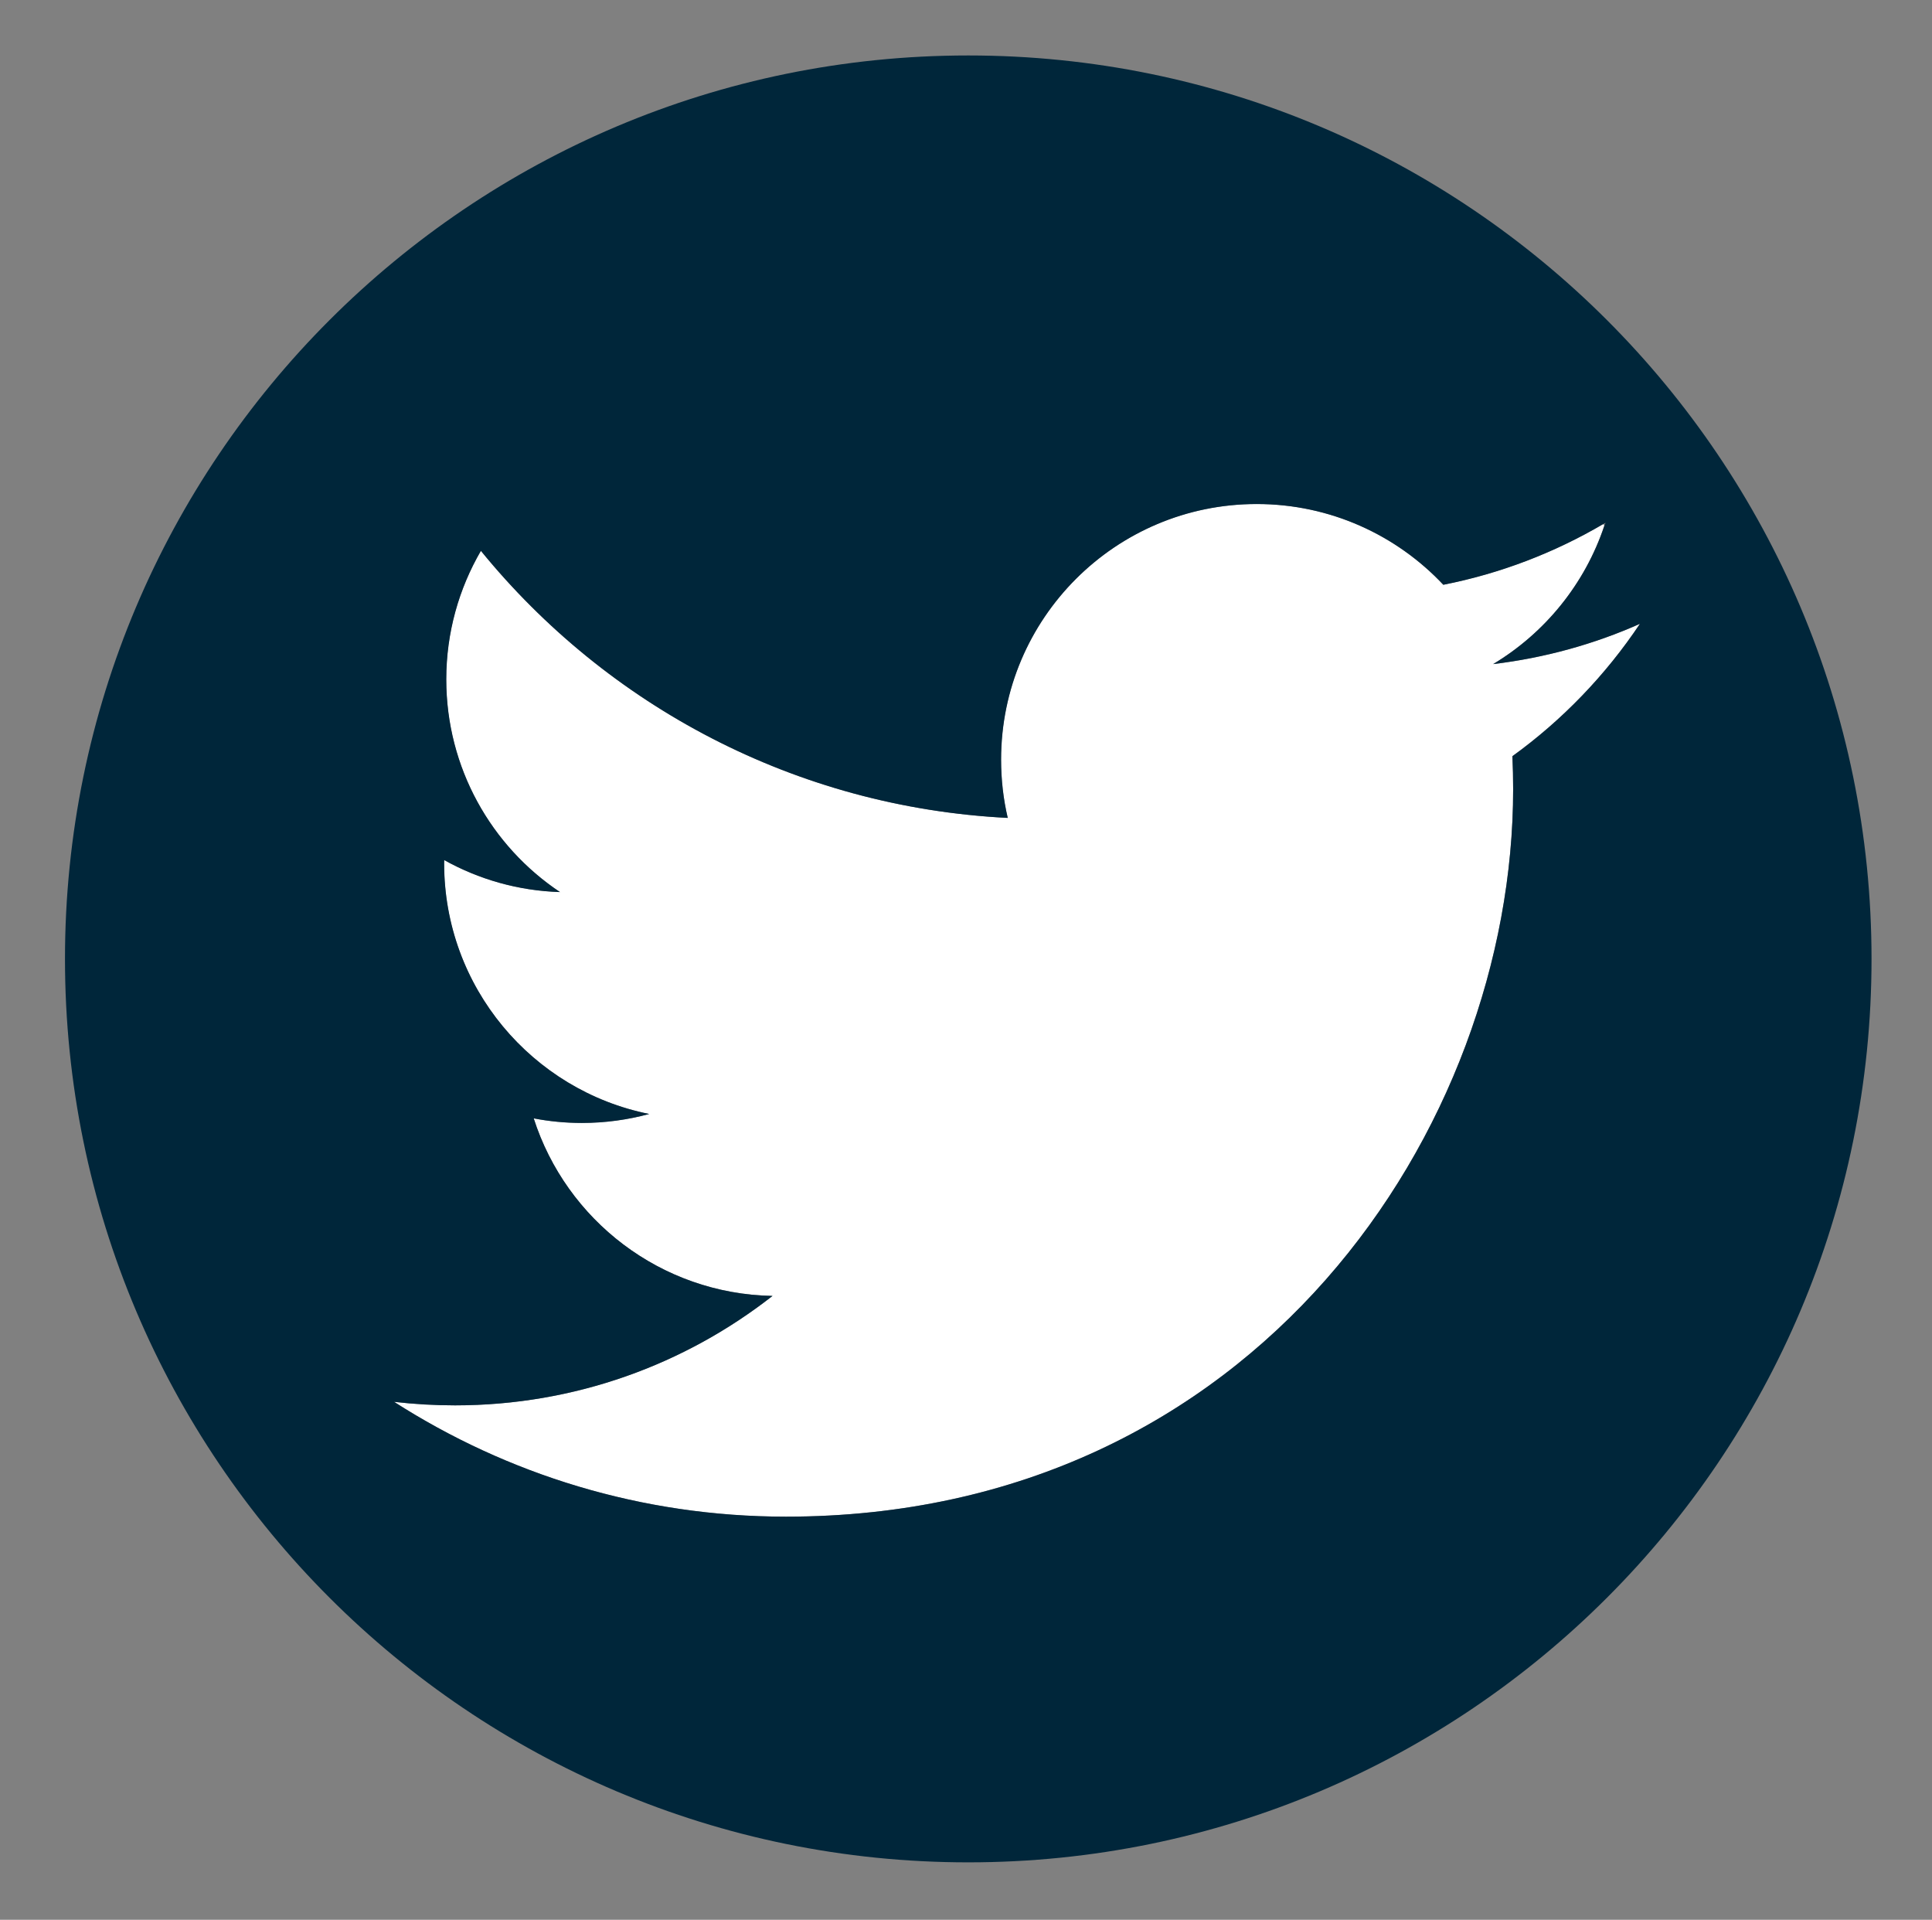
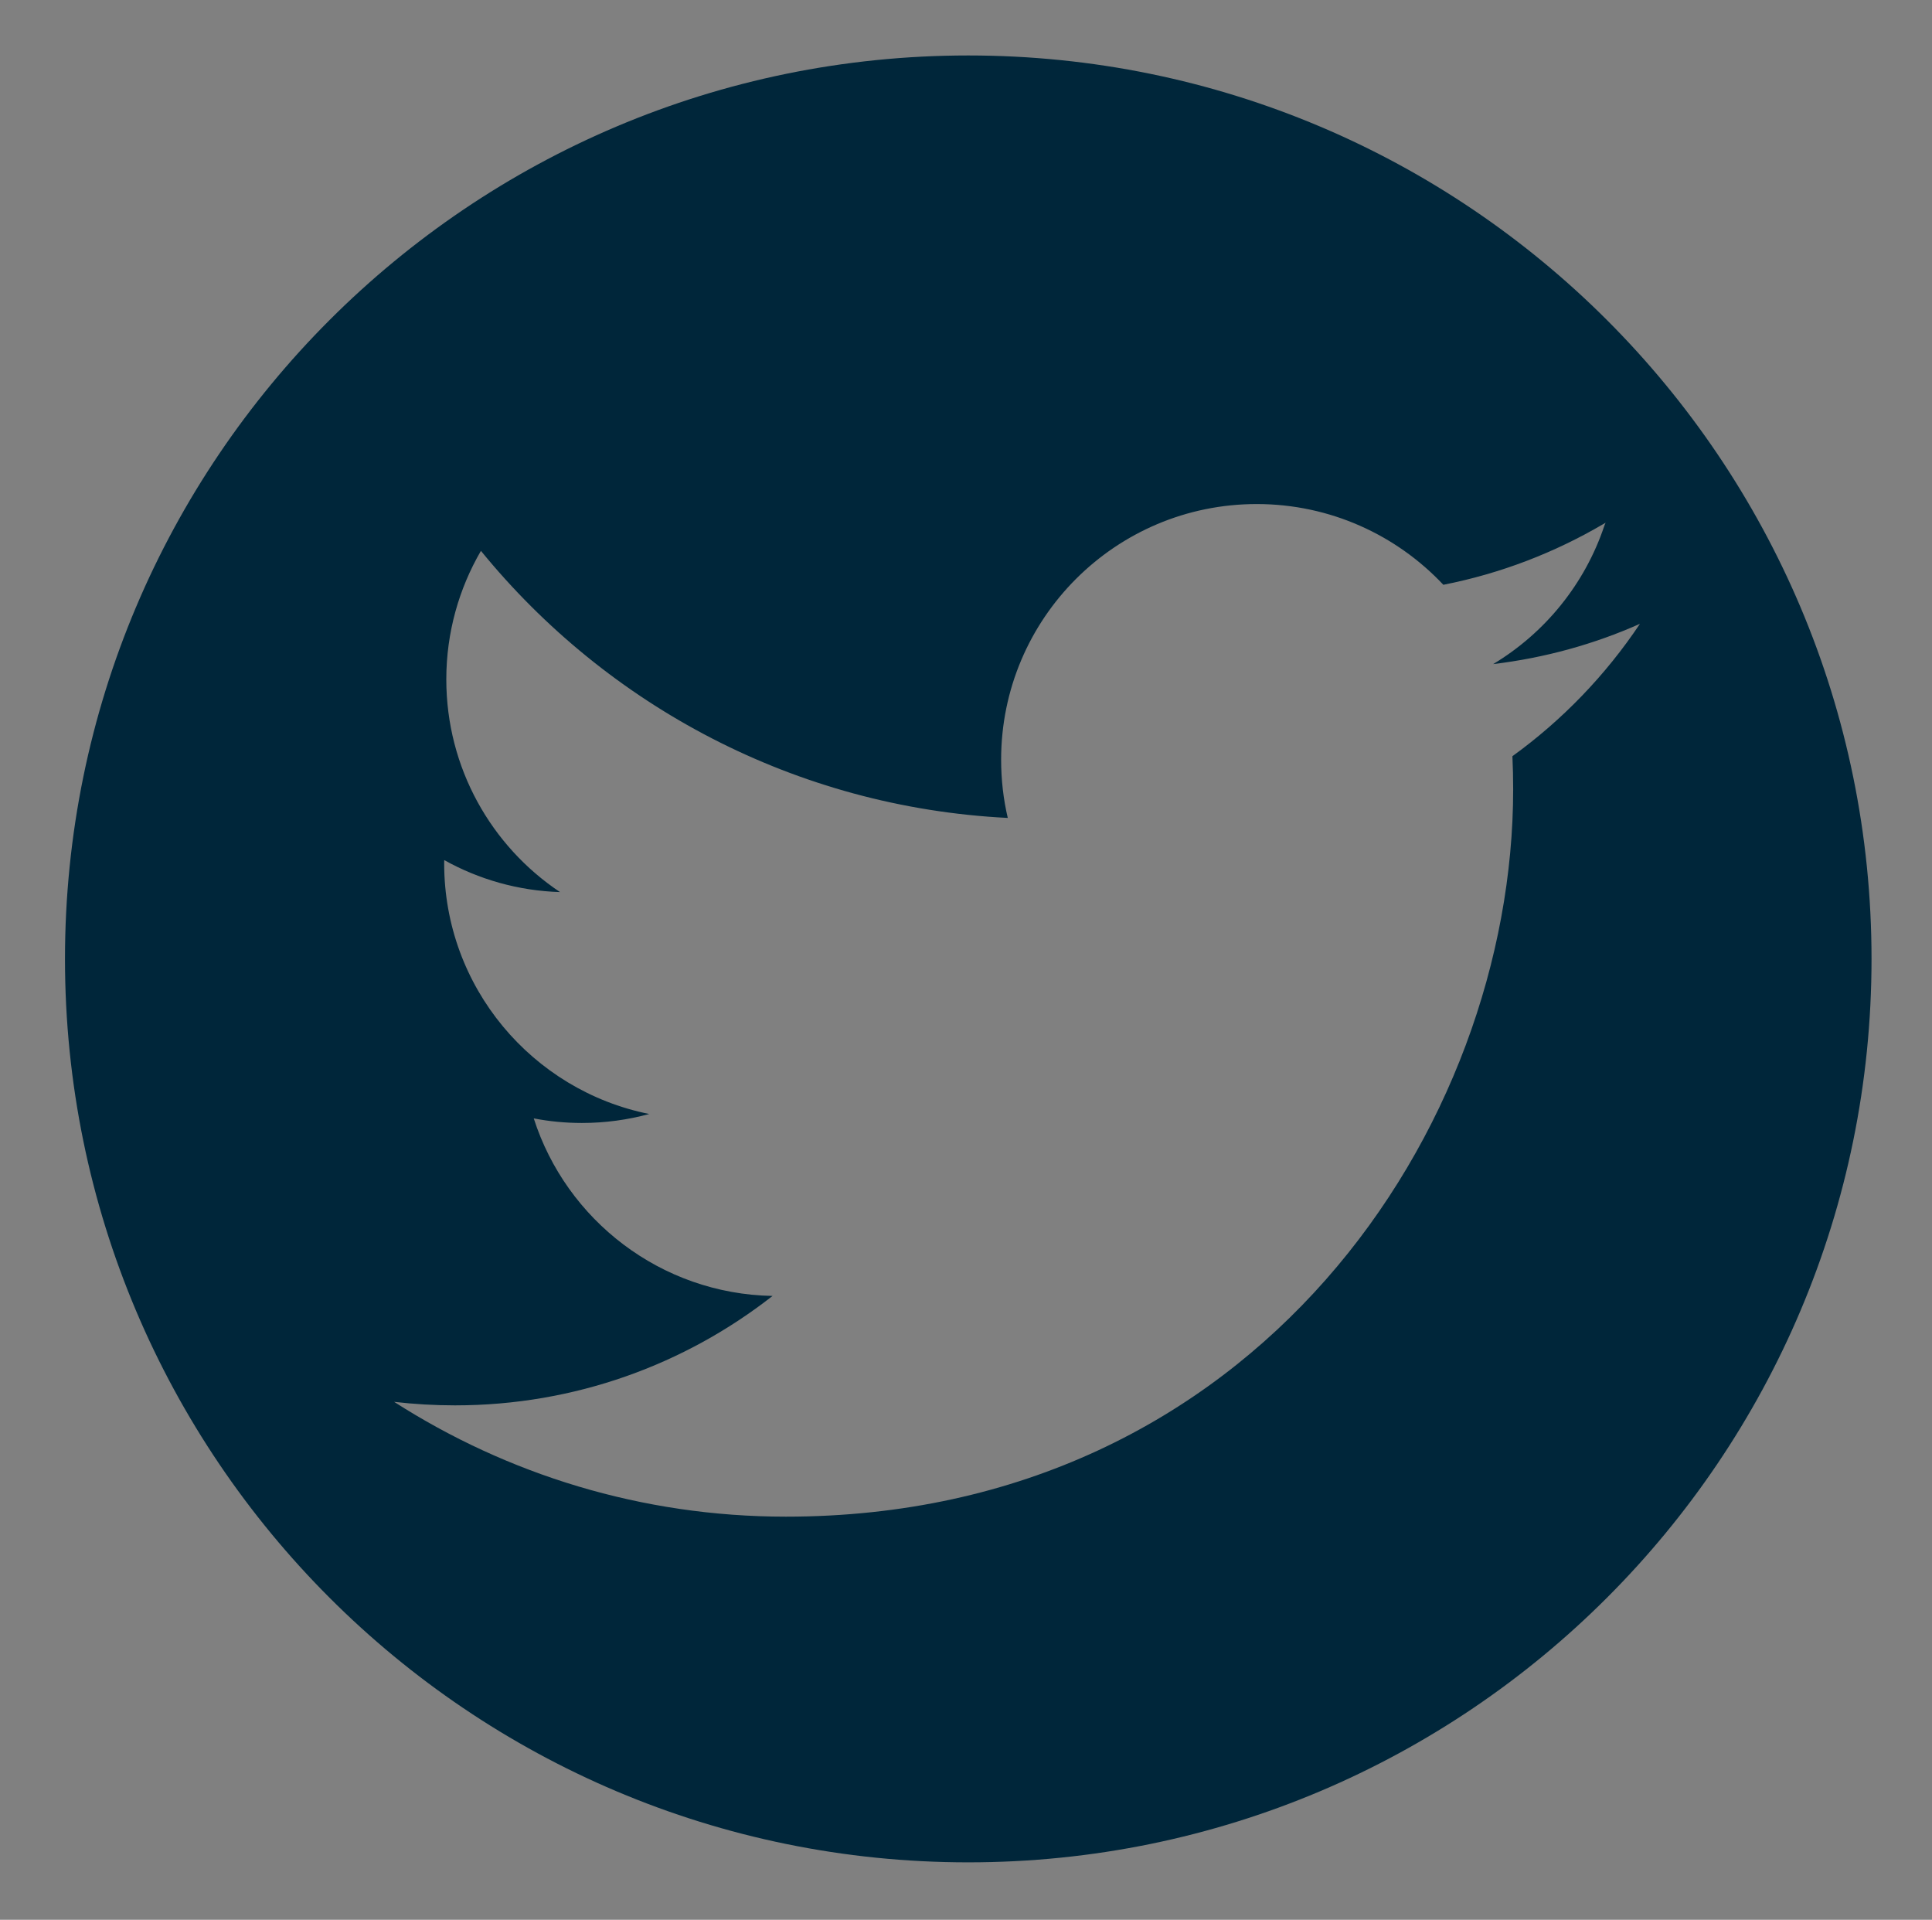
<svg xmlns="http://www.w3.org/2000/svg" version="1.1" id="Icons" x="0px" y="0px" viewBox="0 0 308 306" style="enable-background:new 0 0 308 306;" xml:space="preserve">
  <rect x="0" y="0" width="308" height="306" fill="#808080" stroke="none" />
  <style type="text/css">
	.st0{fill:#1C262E;}
	.st1{fill:none;stroke:#1C262E;stroke-width:12;stroke-miterlimit:10;}
	.st2{fill:#FFFFFF;}
	.st3{fill:#00263A;}
	.st4{fill:none;}
</style>
  <g>
-     <path class="st2" d="M230.08,93.2c-7.44-7.92-18.02-12.87-29.75-12.87c-22.5,0-40.75,18.25-40.75,40.74c0,3.2,0.36,6.31,1.06,9.29   c-33.87-1.7-63.89-17.92-83.99-42.57c-3.5,6.02-5.52,13.02-5.52,20.48c0,14.14,7.19,26.61,18.13,33.91   c-6.68-0.2-12.96-2.04-18.46-5.1c-0.01,0.17-0.01,0.35-0.01,0.52c0,19.74,14.05,36.21,32.69,39.95c-3.42,0.93-7.02,1.43-10.74,1.43   c-2.63,0-5.18-0.26-7.67-0.73c5.19,16.19,20.23,27.97,38.07,28.3C109.2,217.48,91.64,224,72.54,224c-3.29,0-6.53-0.19-9.72-0.56   c18.04,11.56,39.44,18.3,62.46,18.3c74.95,0,115.94-62.09,115.94-115.94c0-1.76-0.04-3.52-0.12-5.27   c7.96-5.75,14.87-12.93,20.33-21.1c-7.3,3.24-15.16,5.43-23.4,6.42c8.26-4.96,14.63-12.76,17.73-22.06   c-0.06-0.09-0.13-0.18-0.19-0.27C247.81,88.07,239.22,91.4,230.08,93.2z" />
    <path class="st3" d="M154.36,8.84c-79.53,0-144,64.47-144,144c0,79.53,64.47,144,144,144c79.53,0,144-64.47,144-144   C298.36,73.31,233.89,8.84,154.36,8.84z M255.77,83.79c-3.11,9.29-9.47,17.1-17.73,22.06c8.24-0.99,16.1-3.17,23.4-6.42   c-5.46,8.17-12.37,15.35-20.33,21.1c0.08,1.74,0.12,3.5,0.12,5.27c0,53.84-40.99,115.94-115.94,115.94   c-23.02,0-44.42-6.75-62.46-18.3c3.19,0.37,6.43,0.56,9.72,0.56c19.1,0,36.66-6.52,50.61-17.44c-17.83-0.33-32.88-12.11-38.07-28.3   c2.48,0.48,5.04,0.73,7.67,0.73c3.72,0,7.32-0.5,10.74-1.43c-18.64-3.74-32.69-20.21-32.69-39.95c0-0.18,0-0.35,0.01-0.52   c5.49,3.06,11.77,4.89,18.46,5.1c-10.94-7.3-18.13-19.78-18.13-33.91c0-7.46,2.02-14.46,5.52-20.48   c20.1,24.65,50.12,40.87,83.99,42.57c-0.7-2.98-1.06-6.09-1.06-9.29c0-22.5,18.25-40.74,40.75-40.74   c11.72,0,22.31,4.96,29.75,12.87c9.14-1.8,17.73-5.12,25.5-9.68c0.12-0.07,0.25-0.14,0.37-0.21   C255.9,83.47,255.82,83.63,255.77,83.79z" />
  </g>
</svg>